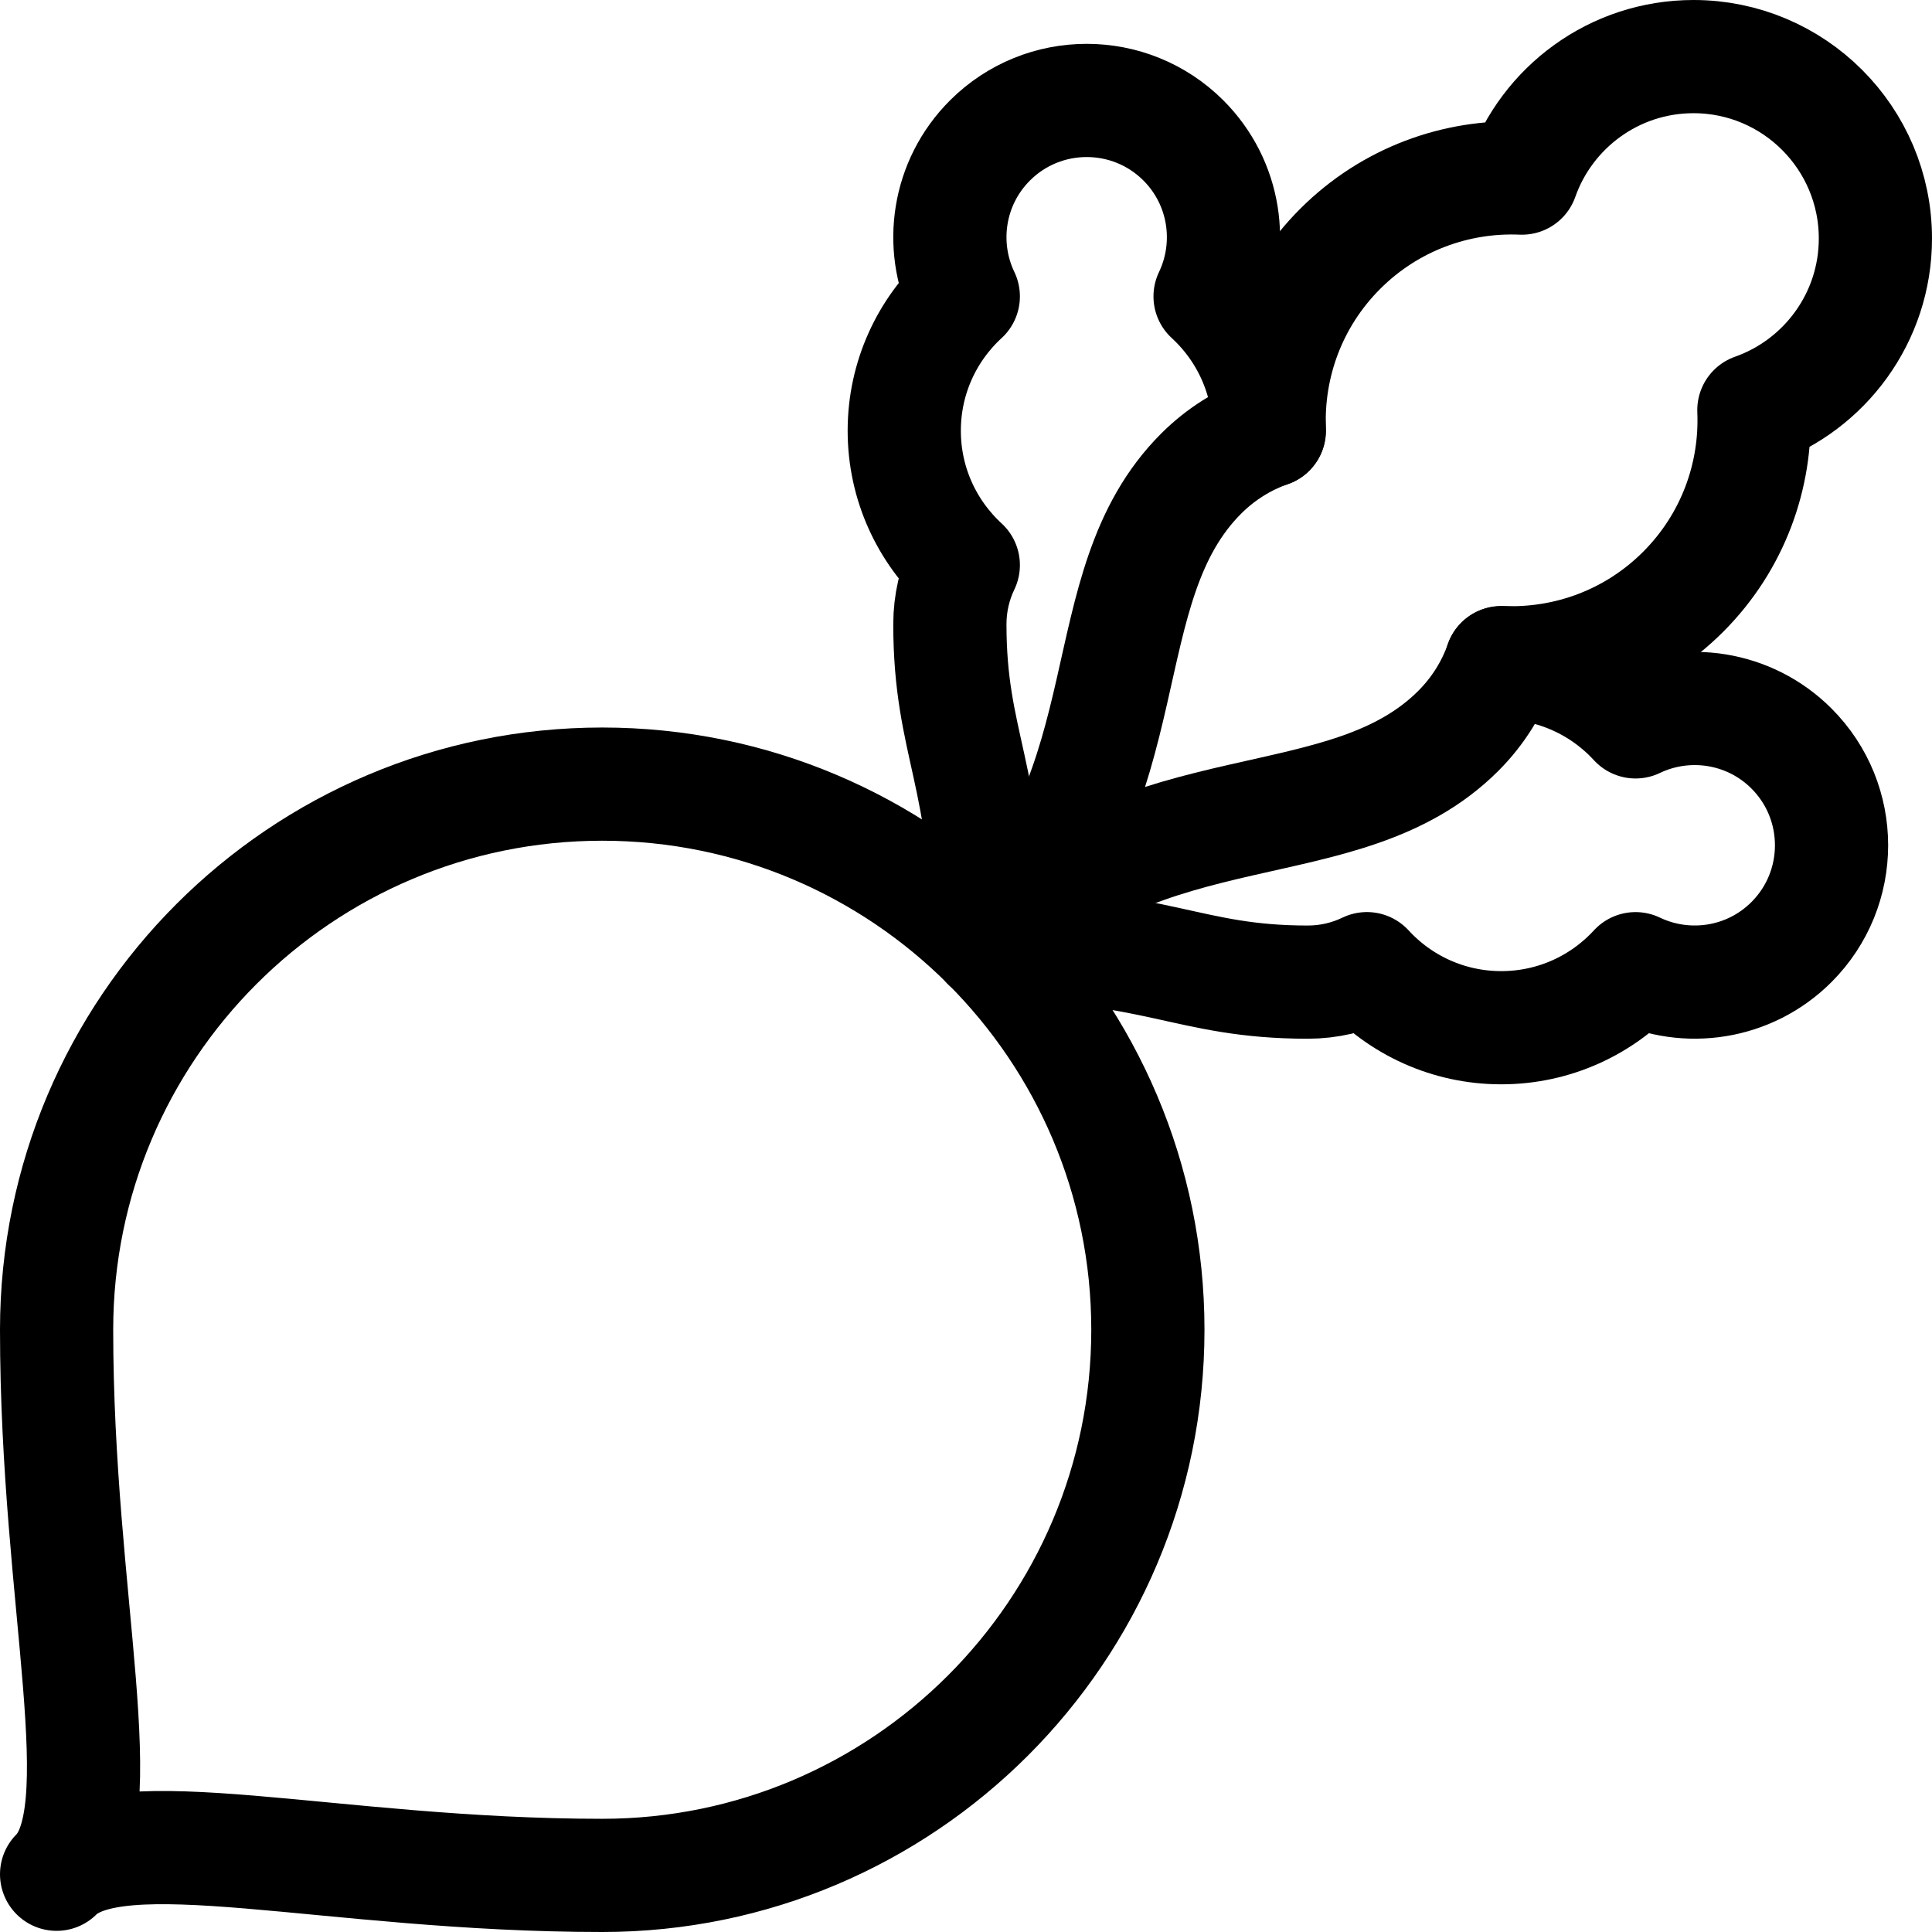
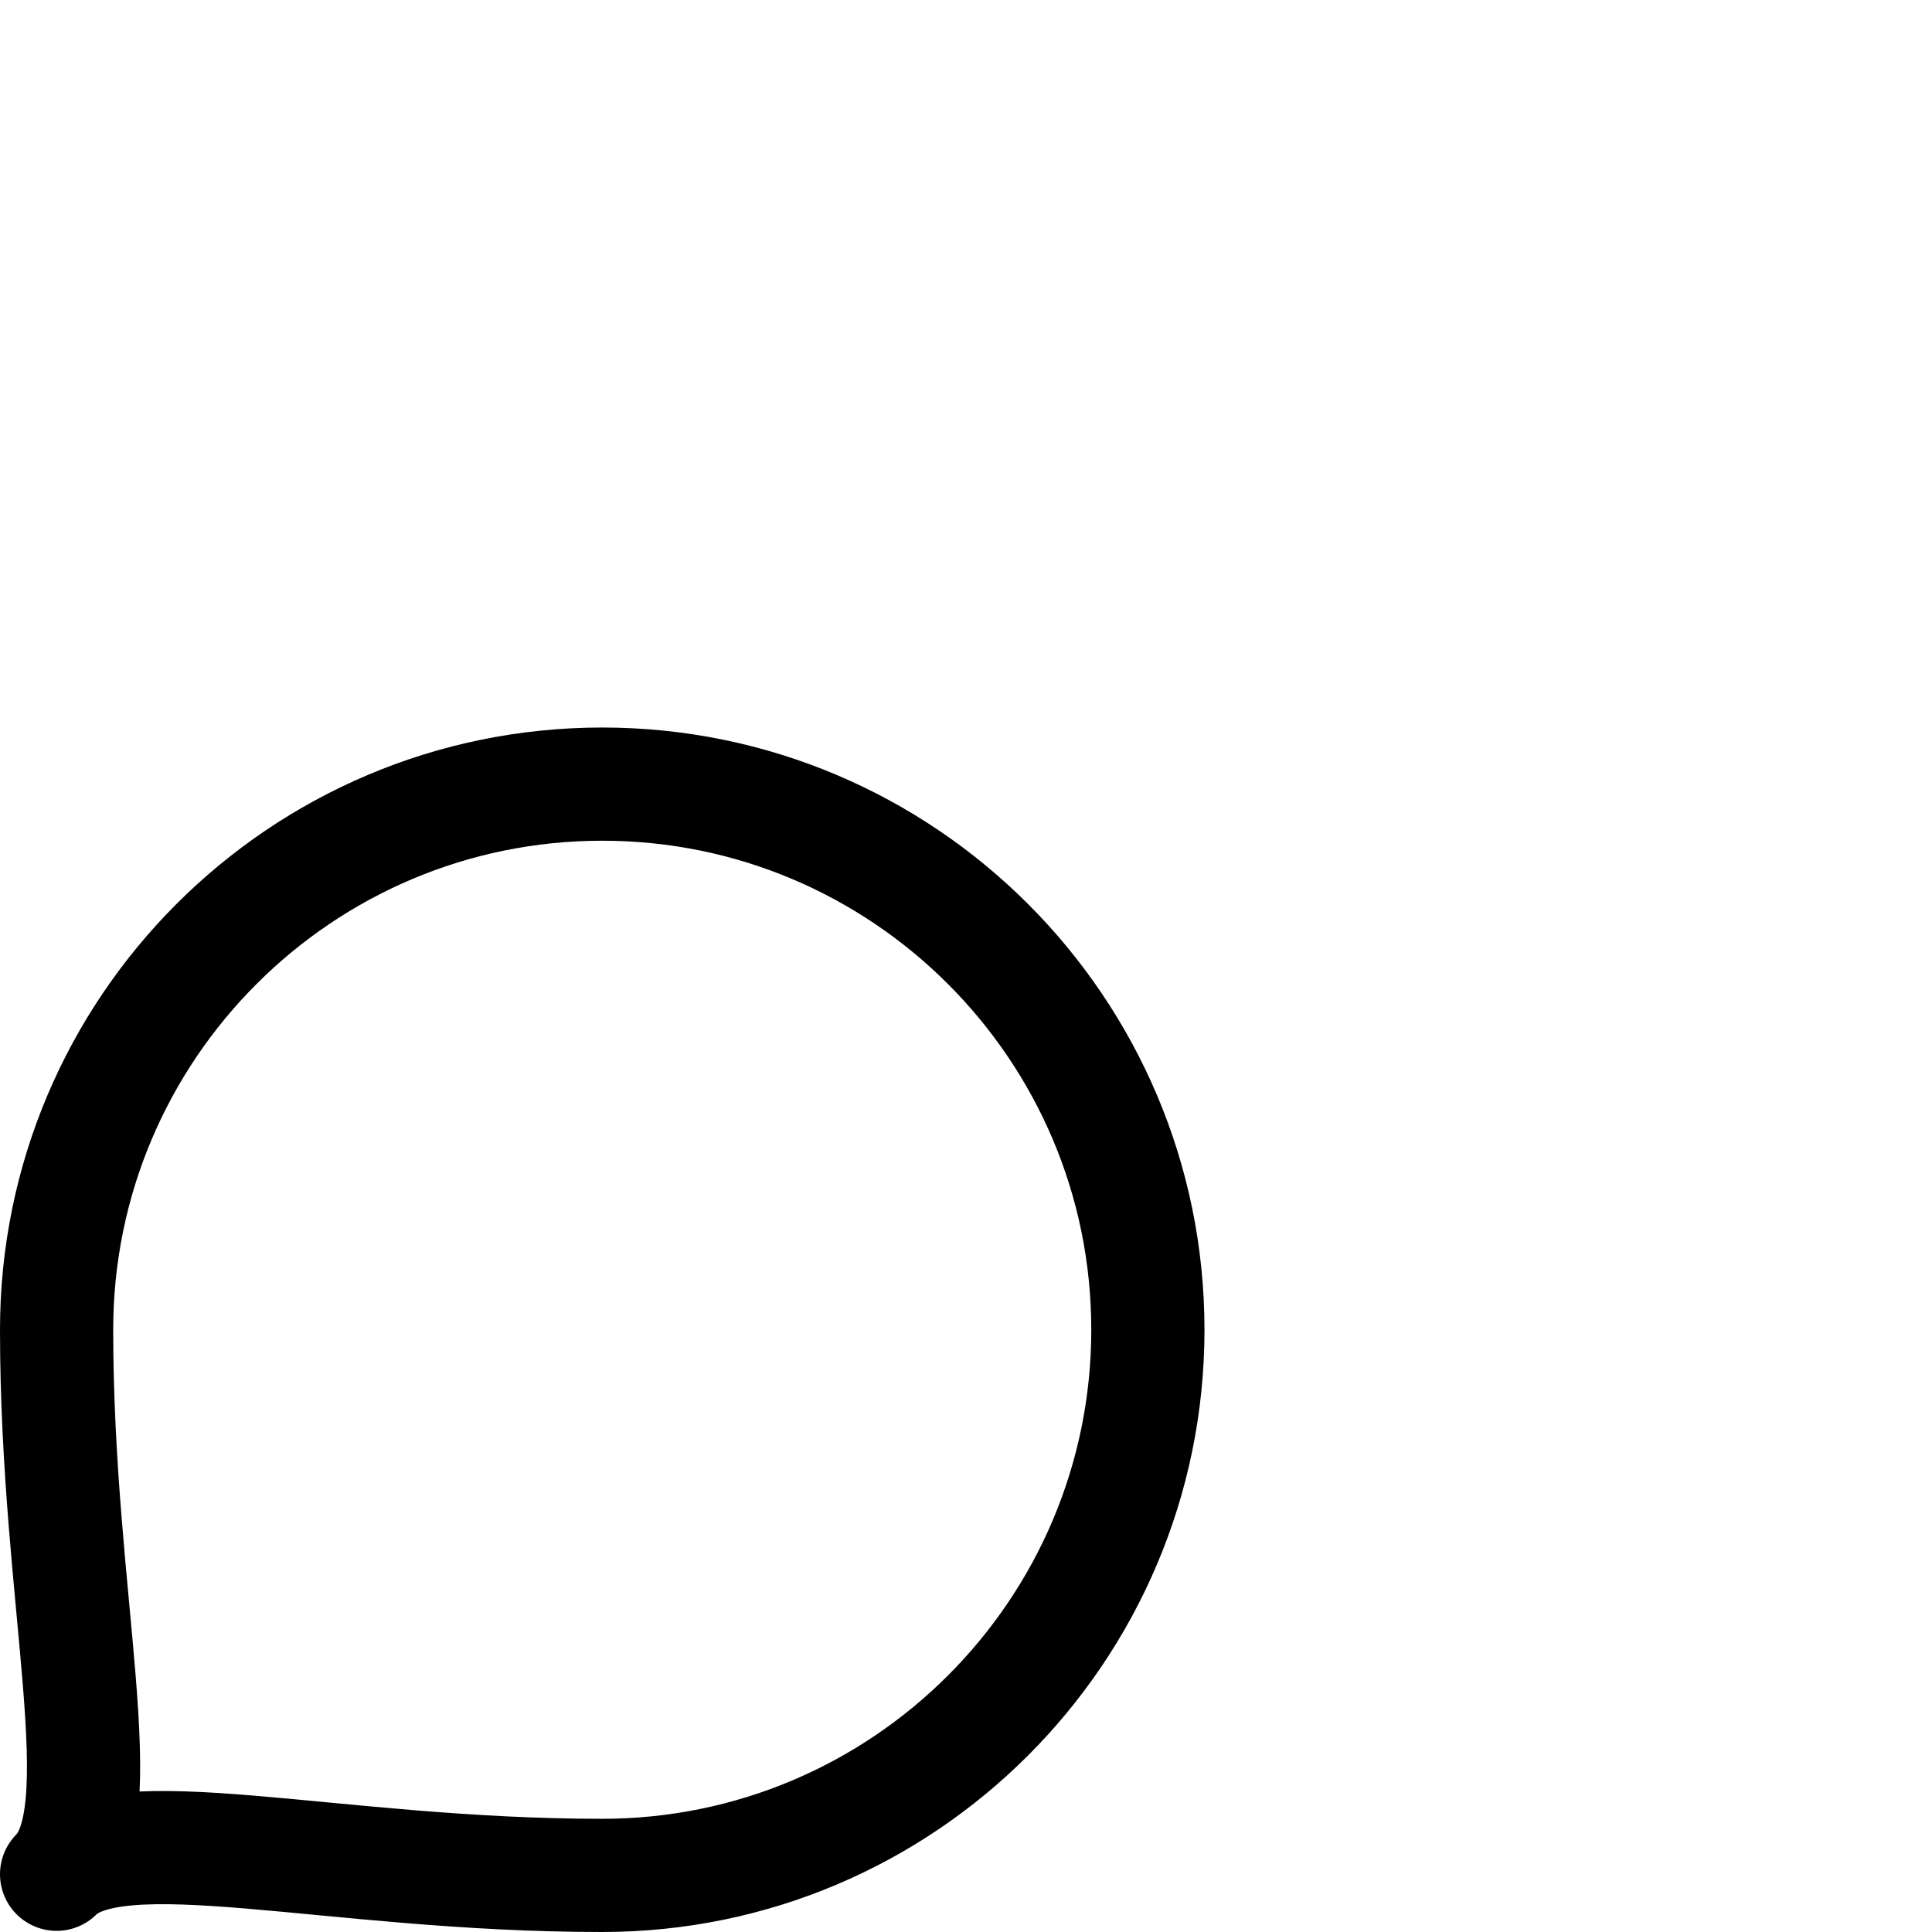
<svg xmlns="http://www.w3.org/2000/svg" version="1.1" id="Capa_1" x="0px" y="0px" viewBox="0 0 512 512" style="enable-background:new 0 0 512 512;" xml:space="preserve" width="512" height="512">
  <g>
    <path style="fill:none;stroke:#000000;stroke-width:30;stroke-linecap:round;stroke-linejoin:round;stroke-miterlimit:10;" d="&#10;&#09;&#09;M15,352.4c0-79.811,64.789-144.6,144.6-144.6c79.803,0,144.6,64.789,144.6,144.6c0,79.803-64.797,144.6-144.6,144.6&#10;&#09;&#09;c-72.3,0-128.533-16.372-144.6-0.305C31.067,480.628,15,424.7,15,352.4z" />
-     <path style="fill:none;stroke:#000000;stroke-width:30;stroke-linecap:round;stroke-linejoin:round;stroke-miterlimit:10;" d="&#10;&#09;&#09;M497,63.2c0,20.991-13.456,38.873-32.205,45.477c0.731,17.344-5.519,34.929-18.75,48.168&#10;&#09;&#09;c-13.239,13.231-30.824,19.481-48.176,18.75c-2.314,6.604-6.114,12.805-11.391,18.083c-30.181,30.189-82.277,14.123-124.653,56.49&#10;&#09;&#09;c42.376-42.368,26.309-94.472,56.49-124.653c5.278-5.278,11.48-9.077,18.083-11.391c-0.731-17.352,5.527-34.937,18.758-48.168&#10;&#09;&#09;c13.231-13.231,30.816-19.489,48.168-18.758C409.919,28.456,427.801,15,448.8,15C475.399,15,497,36.594,497,63.2z" />
-     <path style="fill:none;stroke:#000000;stroke-width:30;stroke-linecap:round;stroke-linejoin:round;stroke-miterlimit:10;" d="&#10;&#09;&#09;M261.824,250.168c0-45.075-10.098-52.627-10.098-84.735c0-5.616,1.277-10.941,3.559-15.681&#10;&#09;&#09;c-9.616-8.845-15.649-21.521-15.649-35.604c0-14.075,6.033-26.759,15.649-35.595c-6.467-13.488-4.113-30.15,7.061-41.324&#10;&#09;&#09;c14.147-14.147,37.13-14.147,51.277,0c11.166,11.174,13.52,27.836,7.061,41.324c9.616,8.836,15.649,21.521,15.649,35.595" />
-     <path style="fill:none;stroke:#000000;stroke-width:30;stroke-linecap:round;stroke-linejoin:round;stroke-miterlimit:10;" d="&#10;&#09;&#09;M261.824,250.168c45.083,0,52.626,10.106,84.743,10.106c5.616,0,10.934-1.277,15.681-3.567&#10;&#09;&#09;c8.836,9.624,21.521,15.649,35.595,15.649c14.083,0,26.759-6.025,35.596-15.641c13.488,6.459,30.157,4.105,41.323-7.062&#10;&#09;&#09;c14.155-14.154,14.155-37.13,0-51.285c-11.166-11.166-27.835-13.52-41.323-7.062c-8.836-9.616-21.513-15.641-35.596-15.641" />
  </g>
</svg>